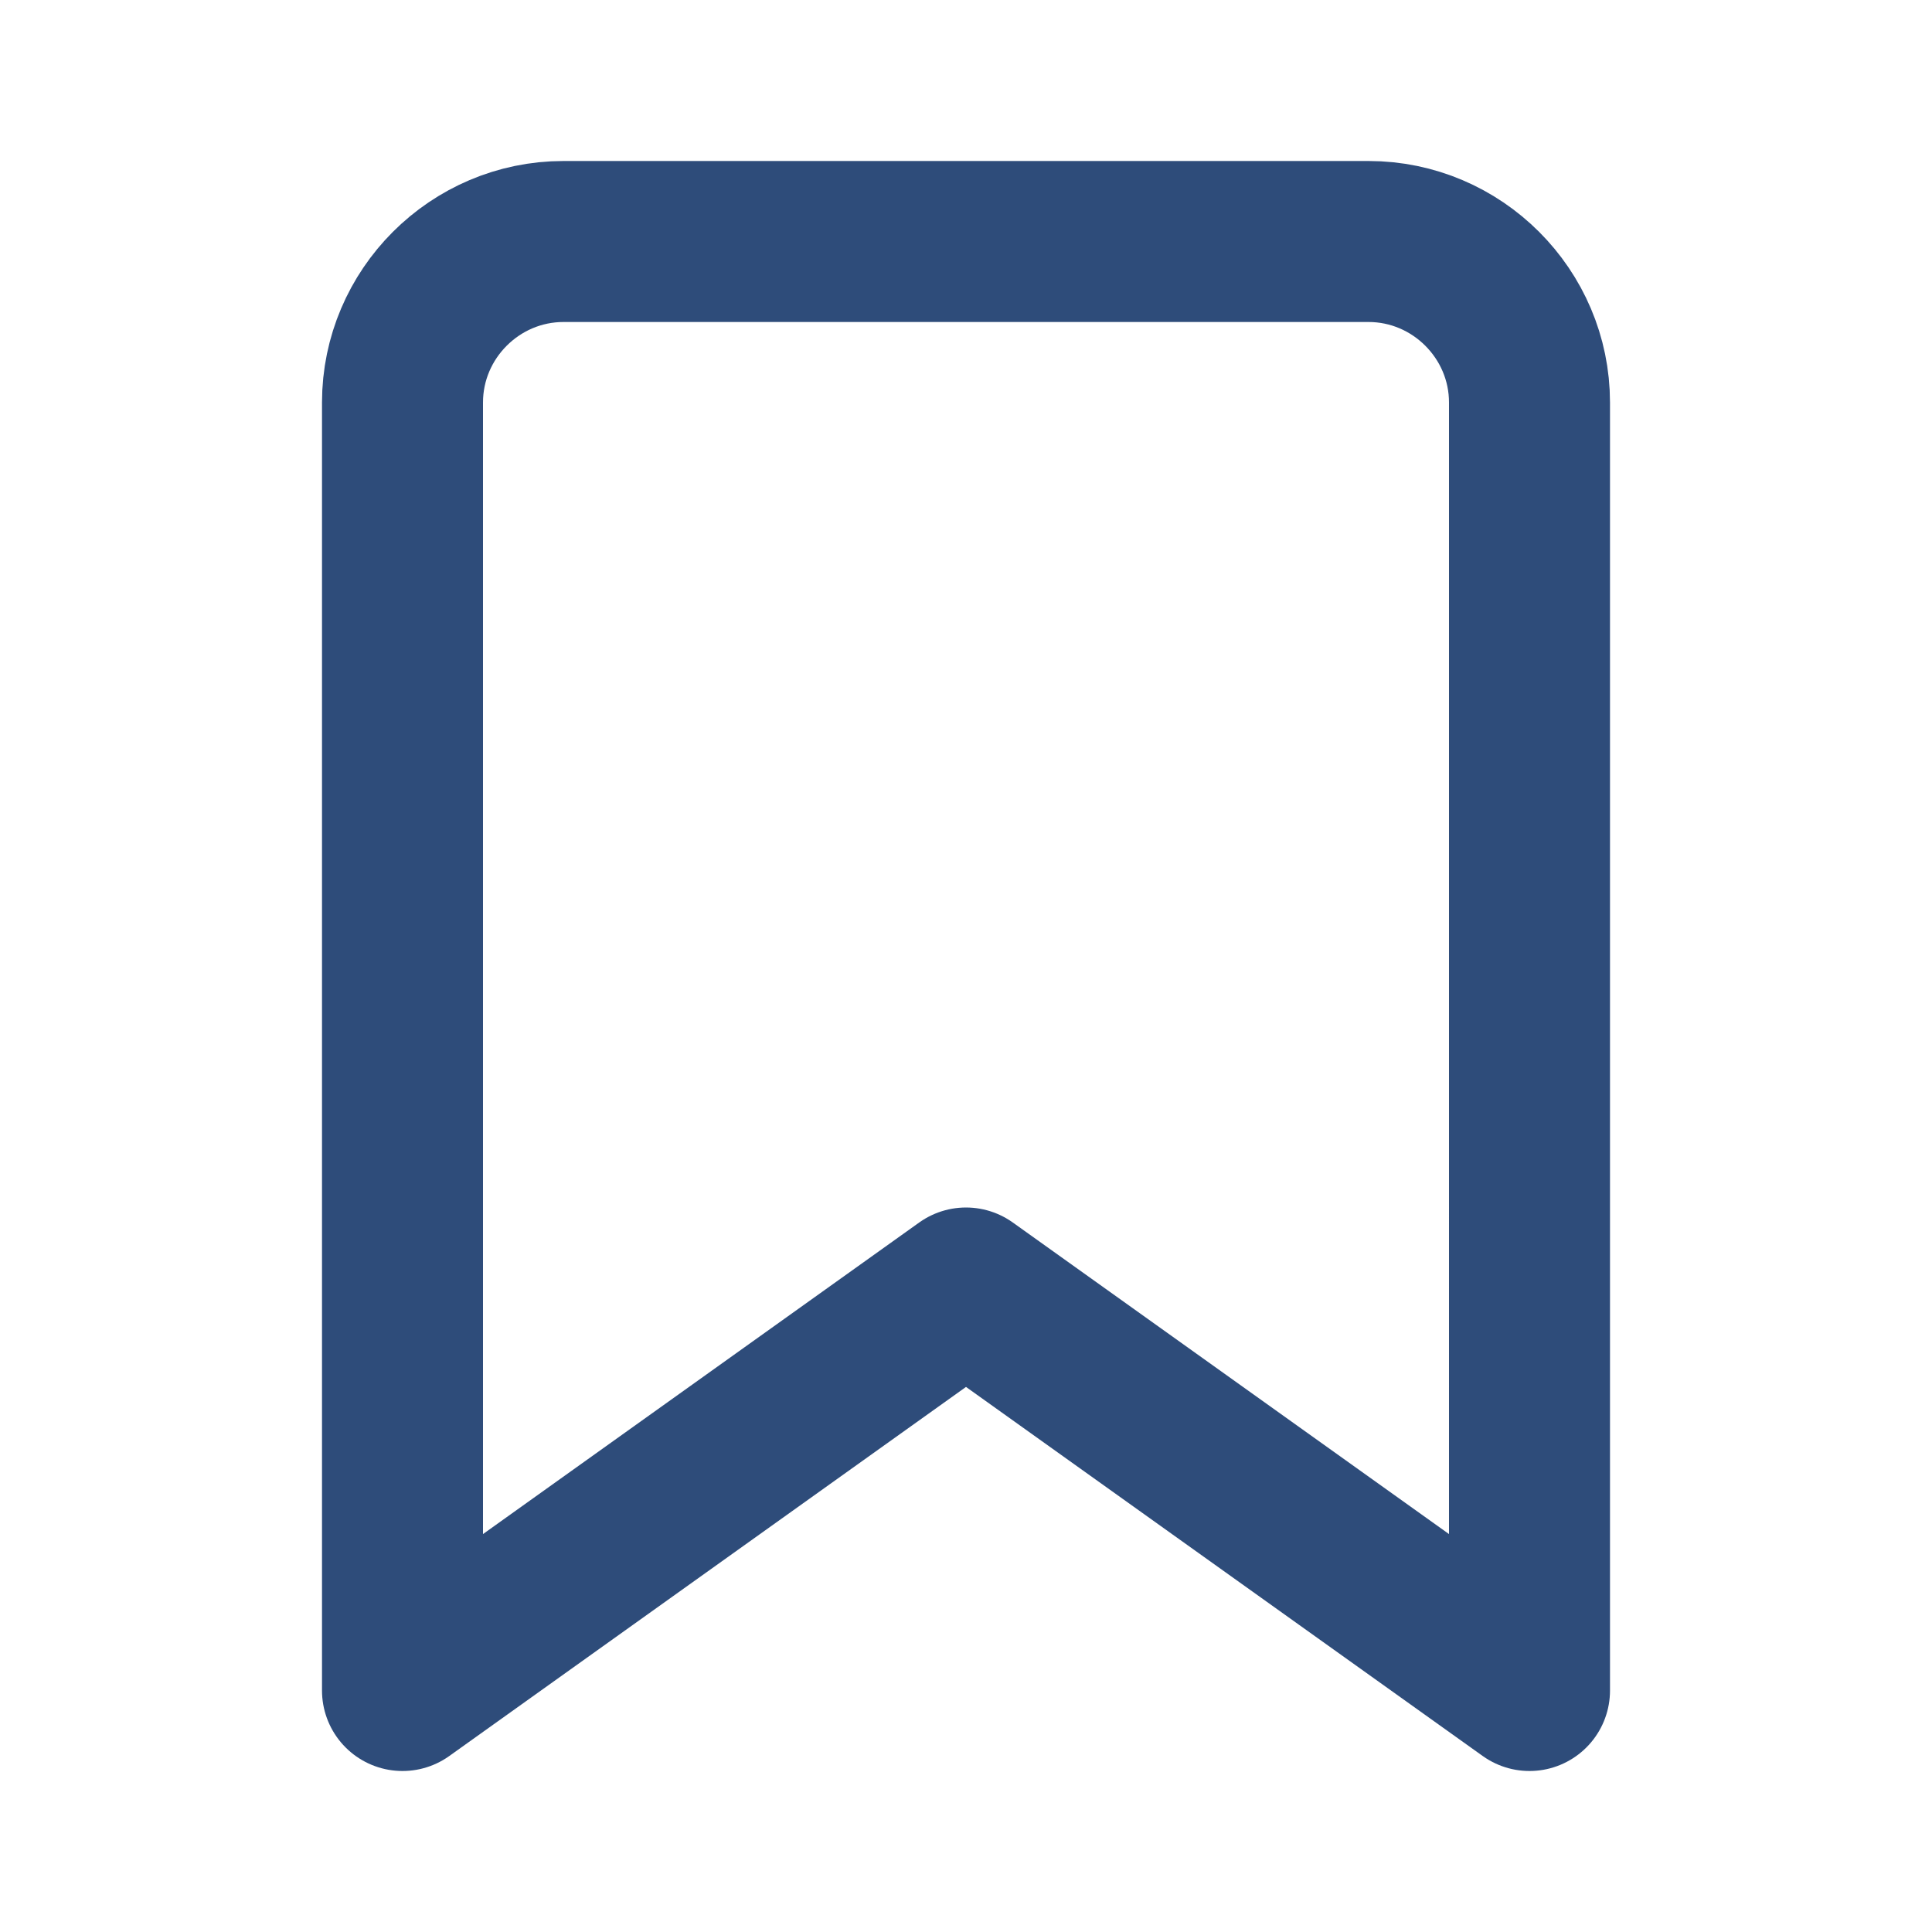
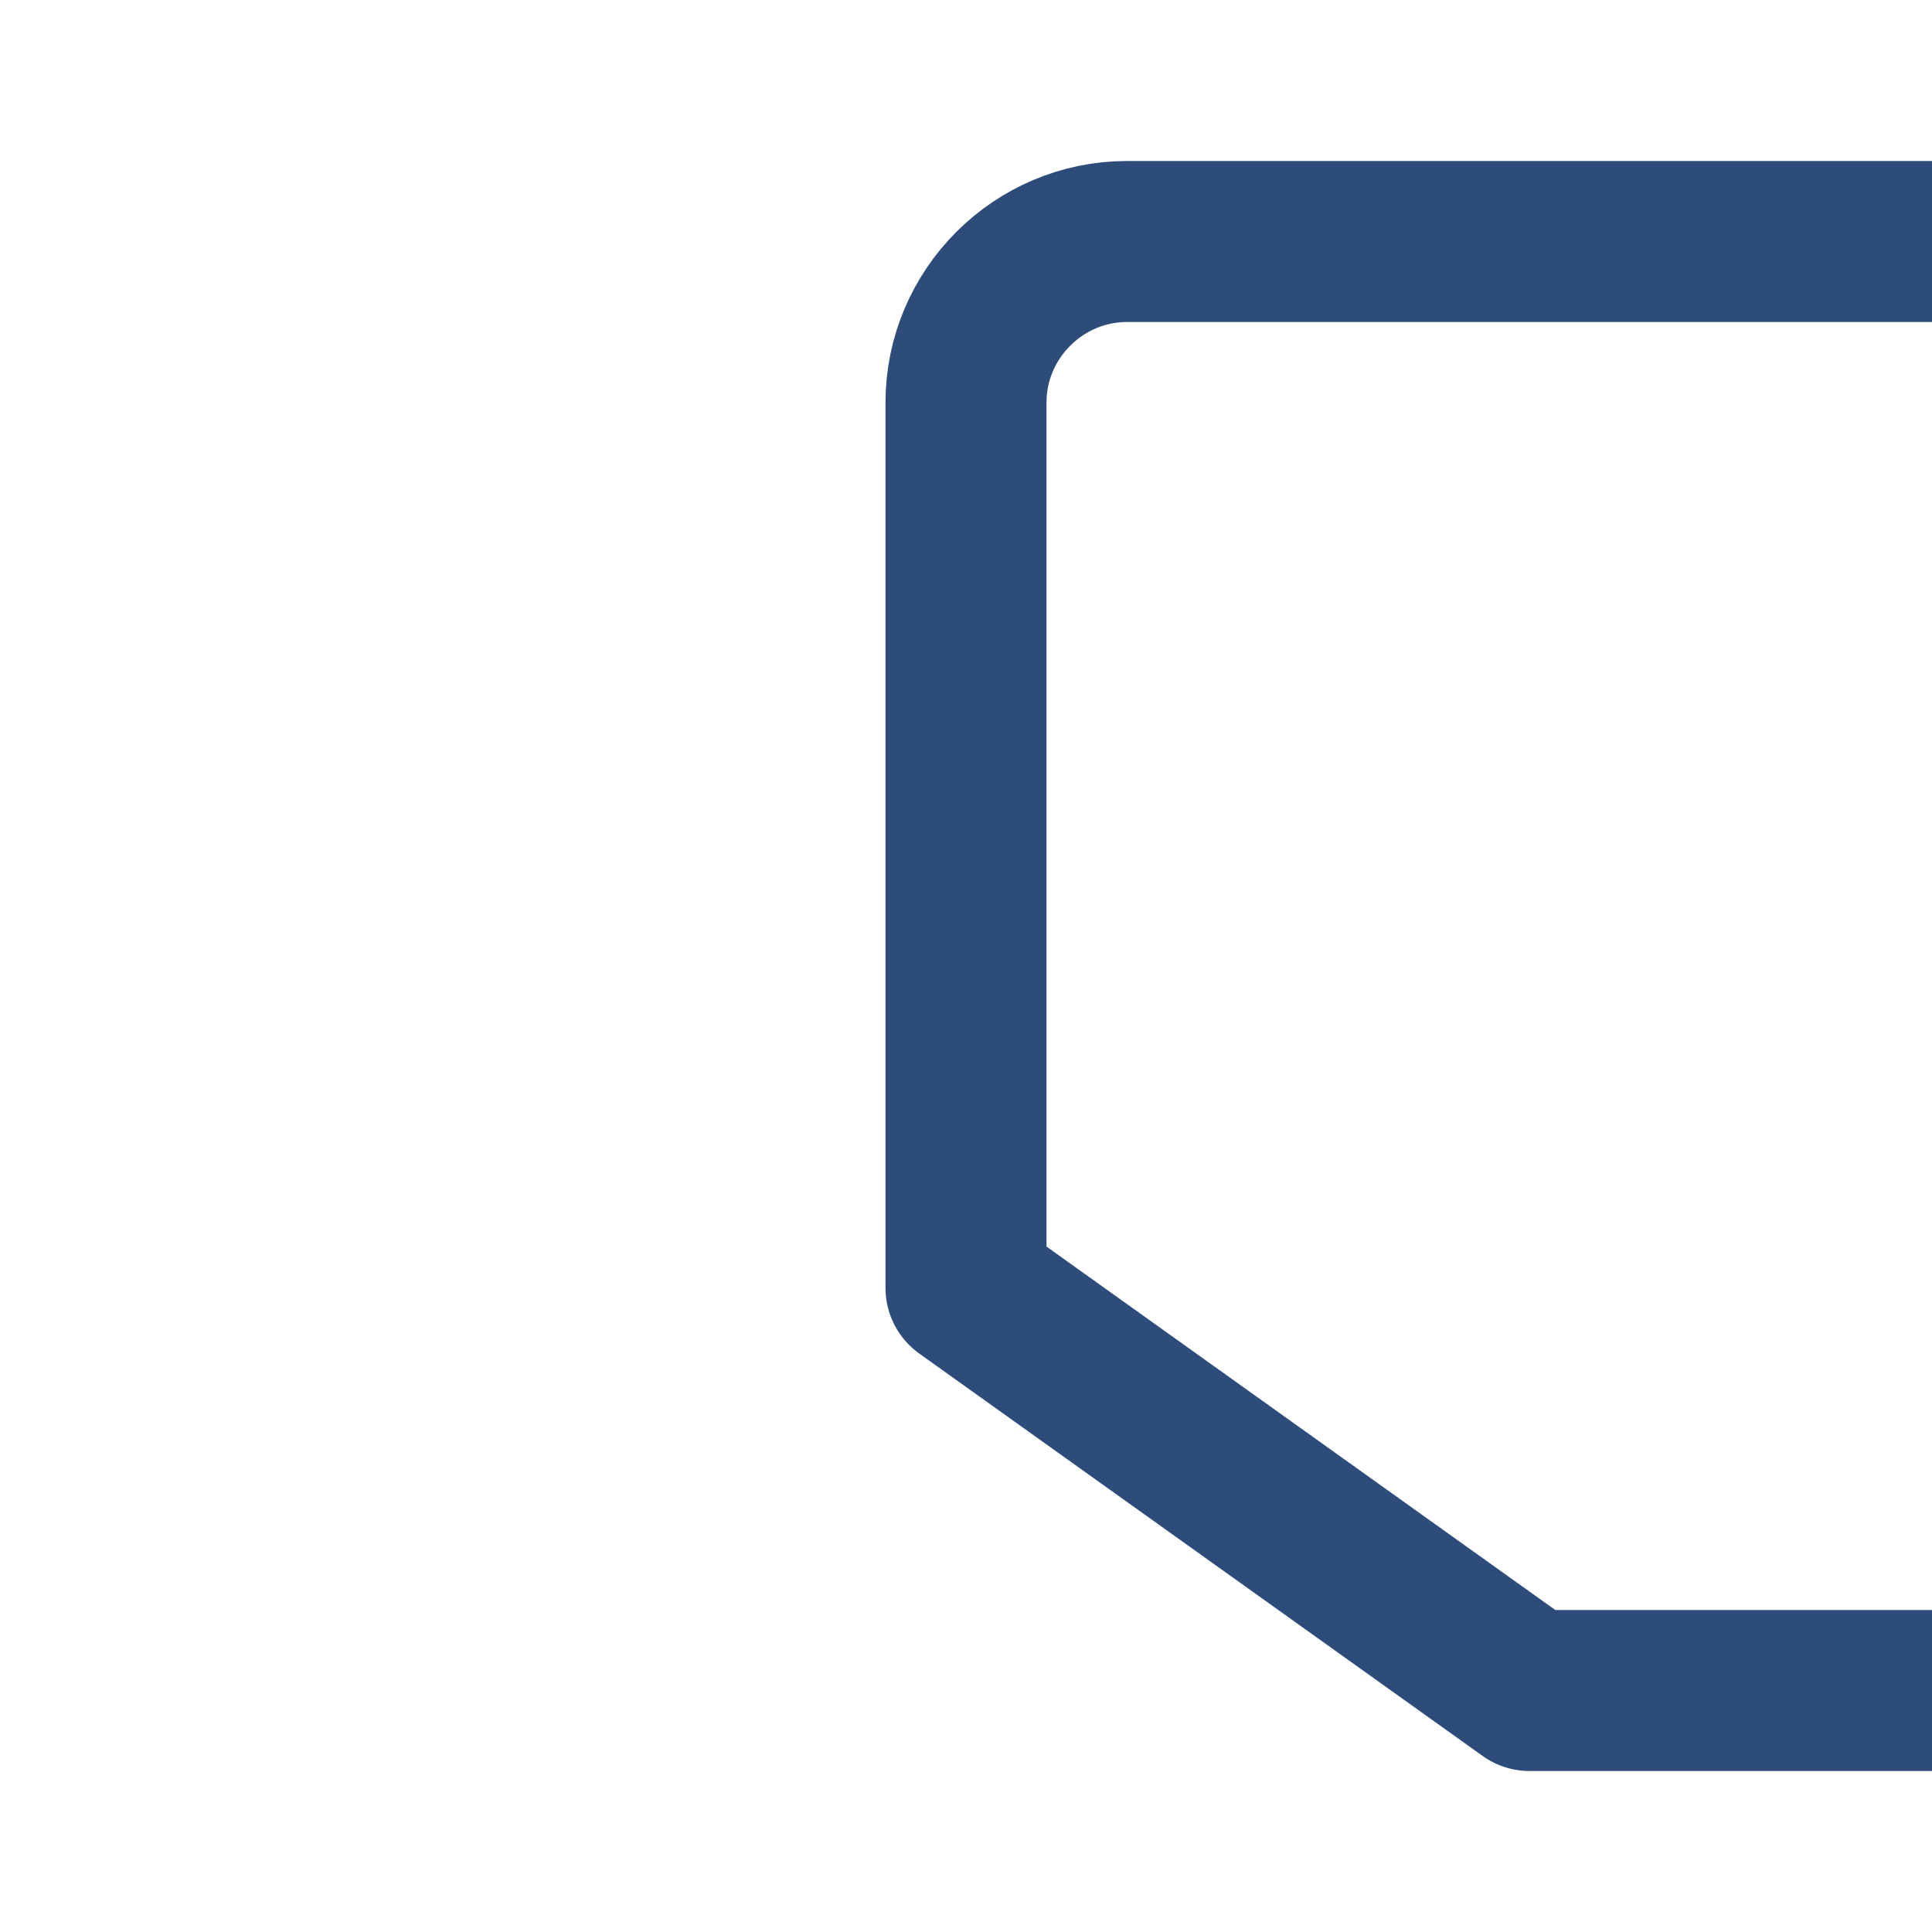
<svg xmlns="http://www.w3.org/2000/svg" version="1.1" id="Calque_1" x="0px" y="0px" viewBox="0 0 24 24" enable-background="new 0 0 24 24" xml:space="preserve">
-   <path fill="none" stroke="#2E4C7A" stroke-width="2" stroke-linecap="round" stroke-linejoin="round" d="M19,21l-7-5l-7,5V5  c0-1.1,0.9-2,2-2h10c1.1,0,2,0.9,2,2V21z" />
+   <path fill="none" stroke="#2E4C7A" stroke-width="2" stroke-linecap="round" stroke-linejoin="round" d="M19,21l-7-5V5  c0-1.1,0.9-2,2-2h10c1.1,0,2,0.9,2,2V21z" />
</svg>